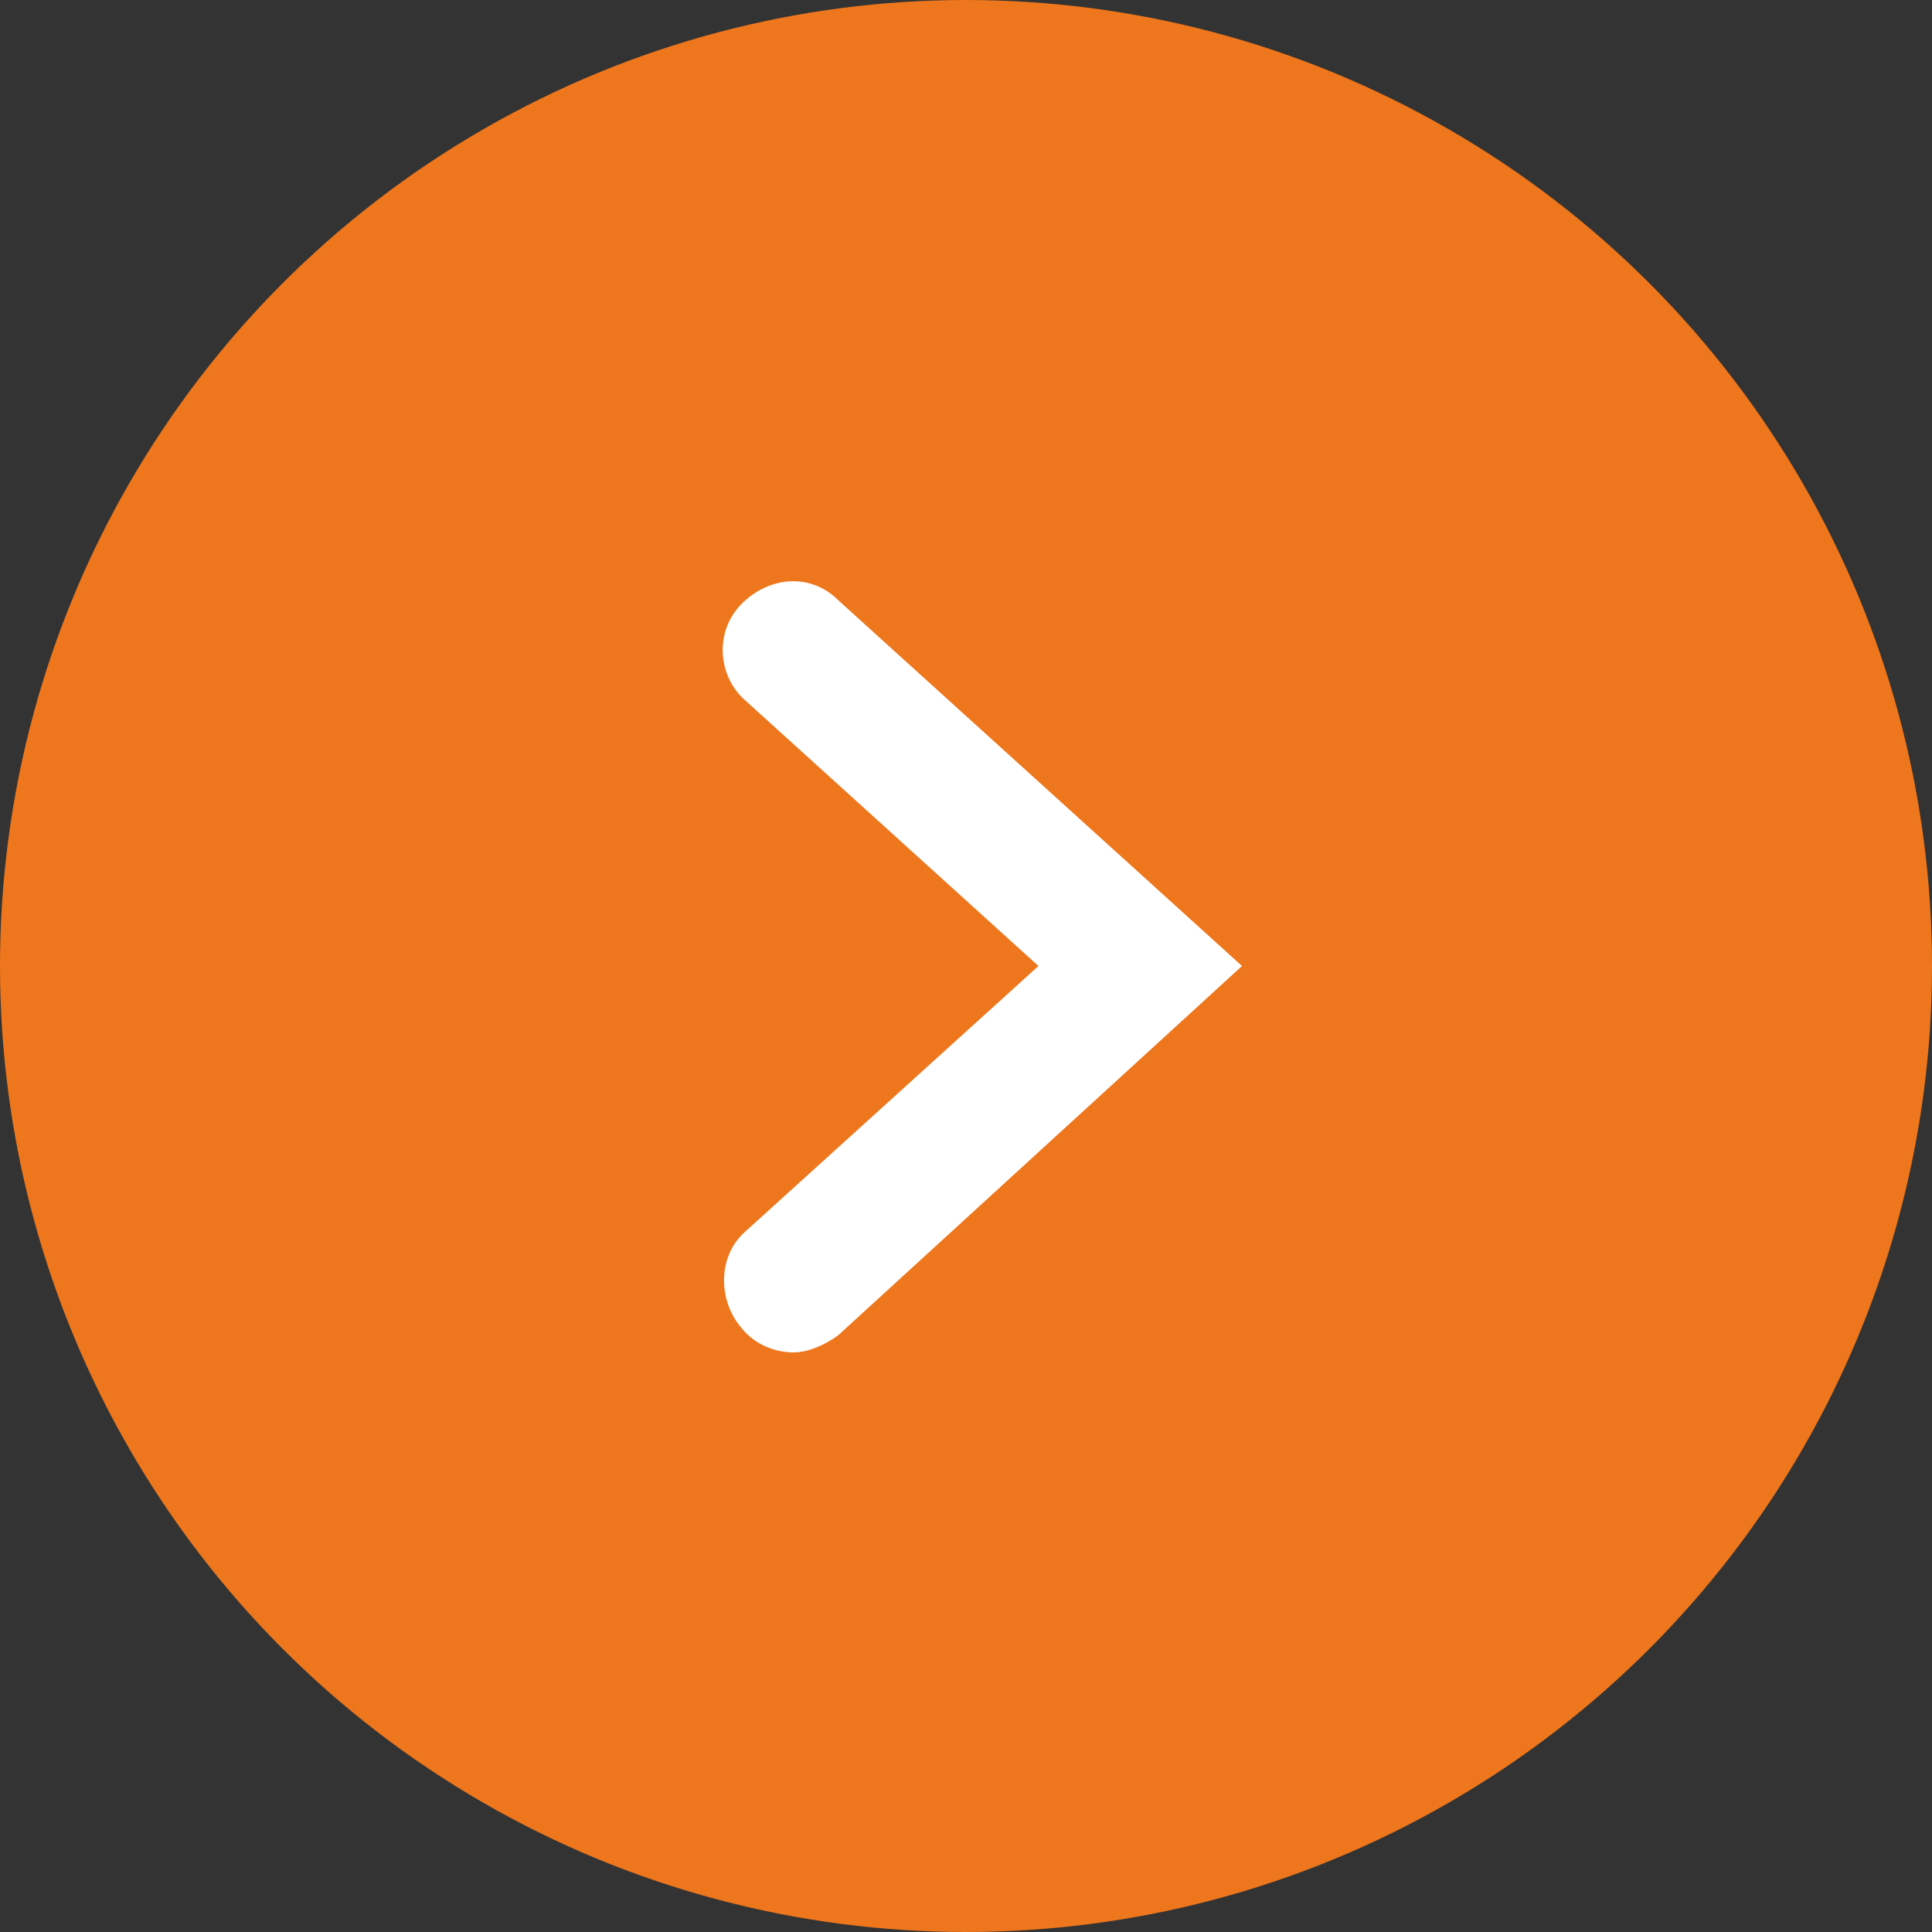
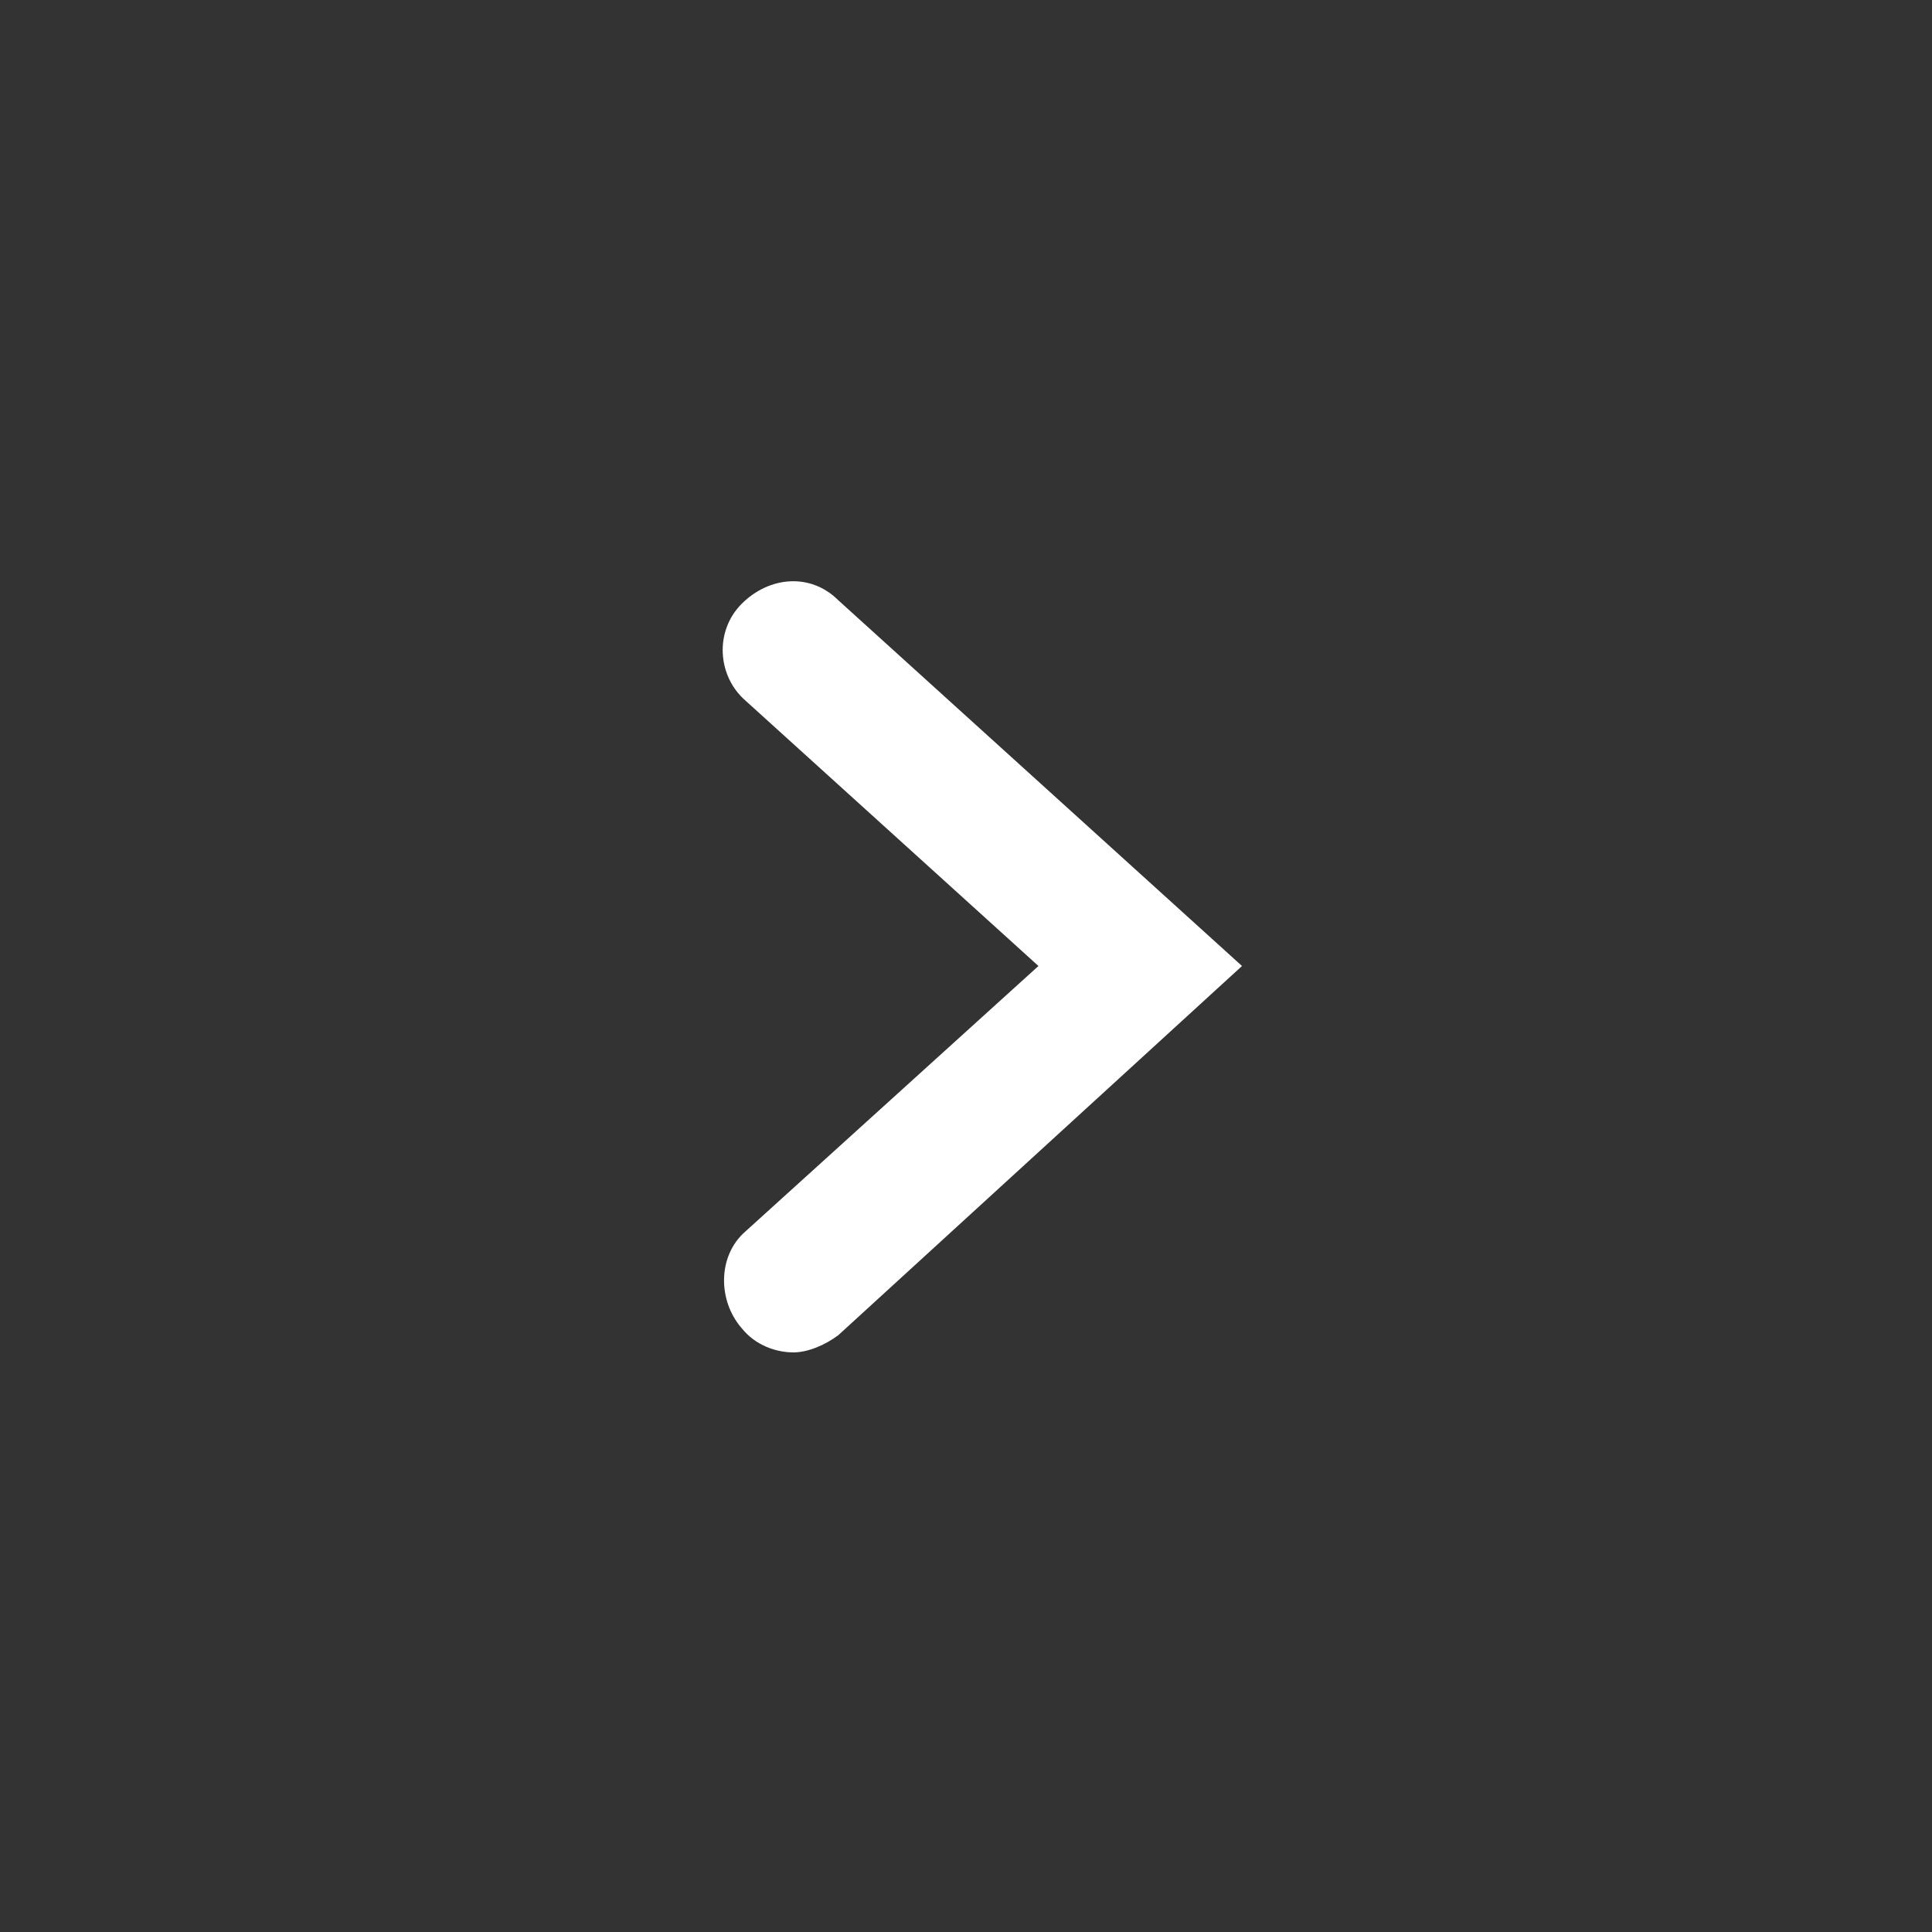
<svg xmlns="http://www.w3.org/2000/svg" version="1.1" id="Ebene_1" x="0px" y="0px" width="56px" height="56px" viewBox="0 0 56 56" style="enable-background:new 0 0 56 56;" xml:space="preserve">
  <rect x="0" y="0" width="56" height="56" fill="#333333" stroke="none" />
  <style type="text/css"> .st0{fill:#EE761C;} .st1{fill:#FFFFFF;} </style>
  <g>
-     <circle class="st0" cx="28" cy="28" r="28" />
    <g>
      <path class="st1" d="M23,39.2c-0.5,0-1.1-0.2-1.5-0.7c-0.7-0.8-0.7-2.1,0.1-2.8l8.5-7.7l-8.5-7.7c-0.8-0.7-0.9-2-0.1-2.8 s2-0.9,2.8-0.1L36,28L24.3,38.7C23.9,39,23.4,39.2,23,39.2z" />
    </g>
  </g>
</svg>